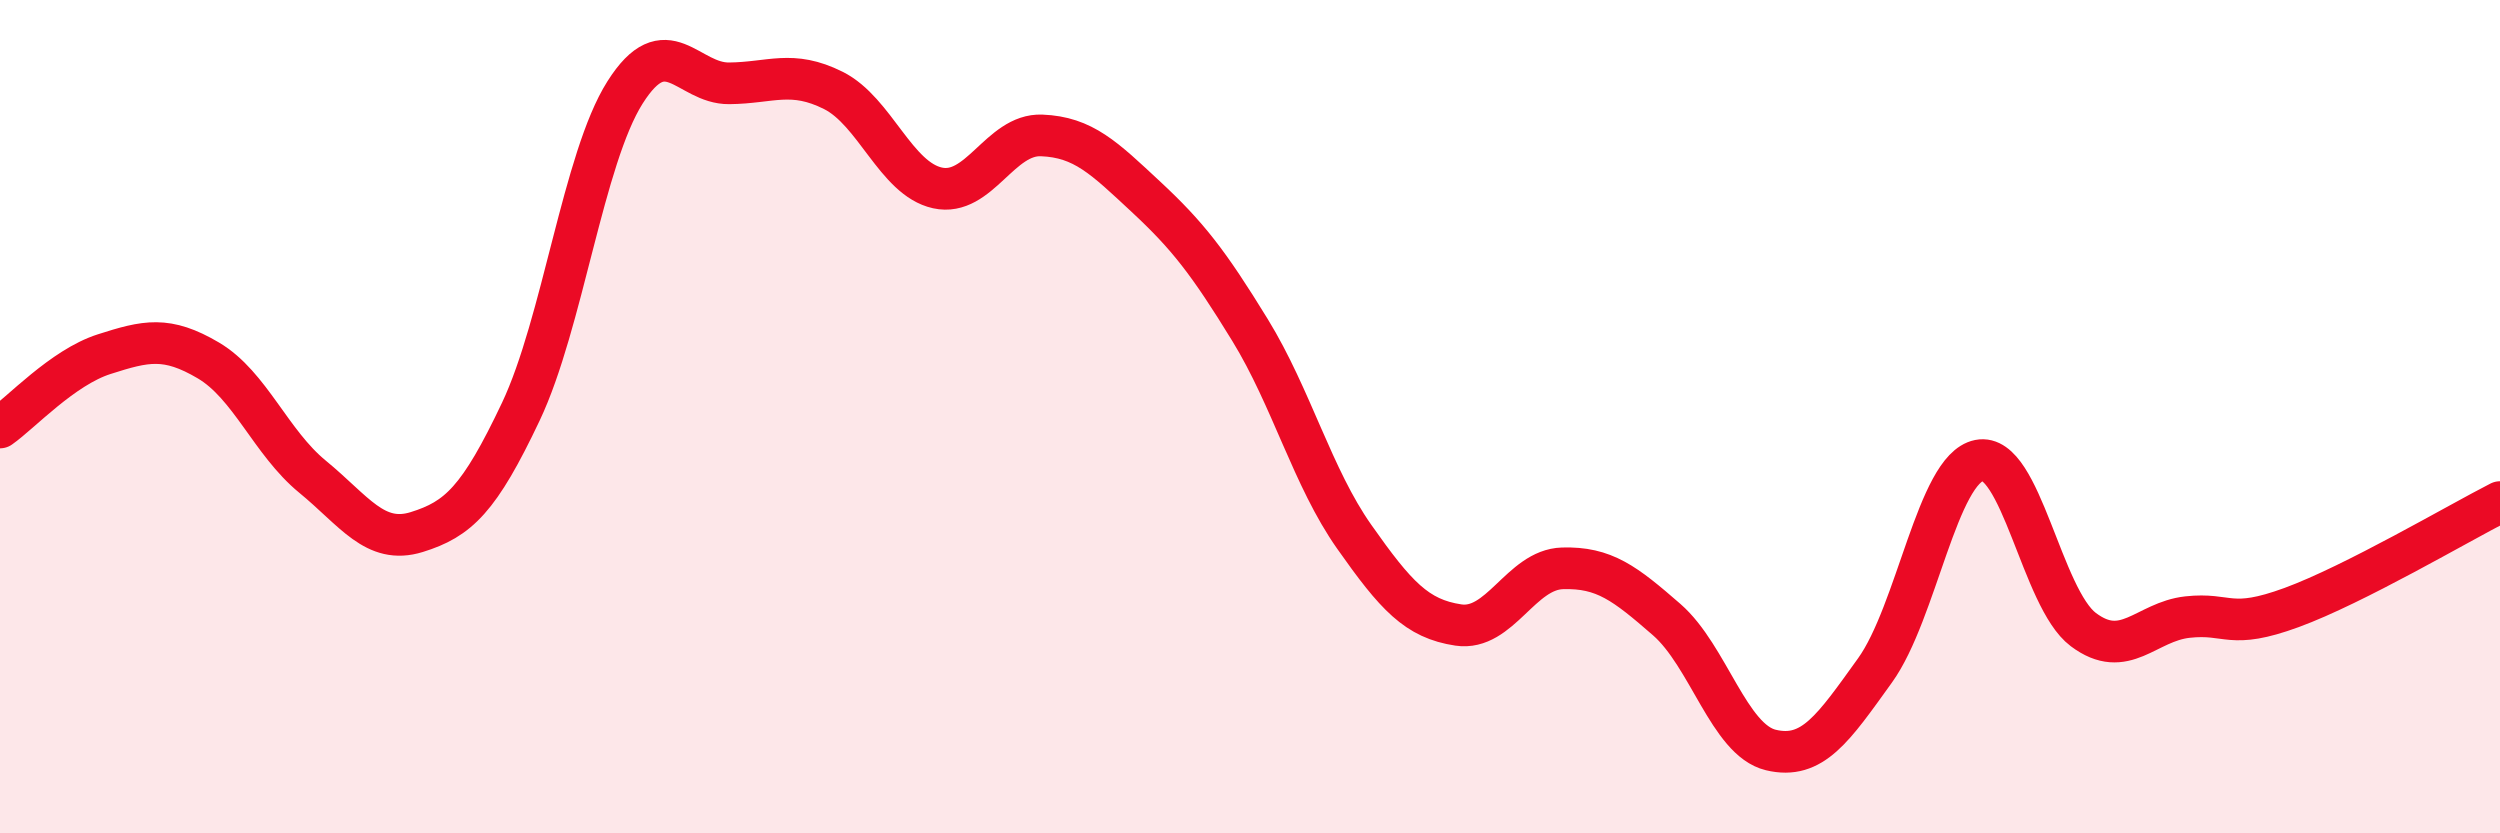
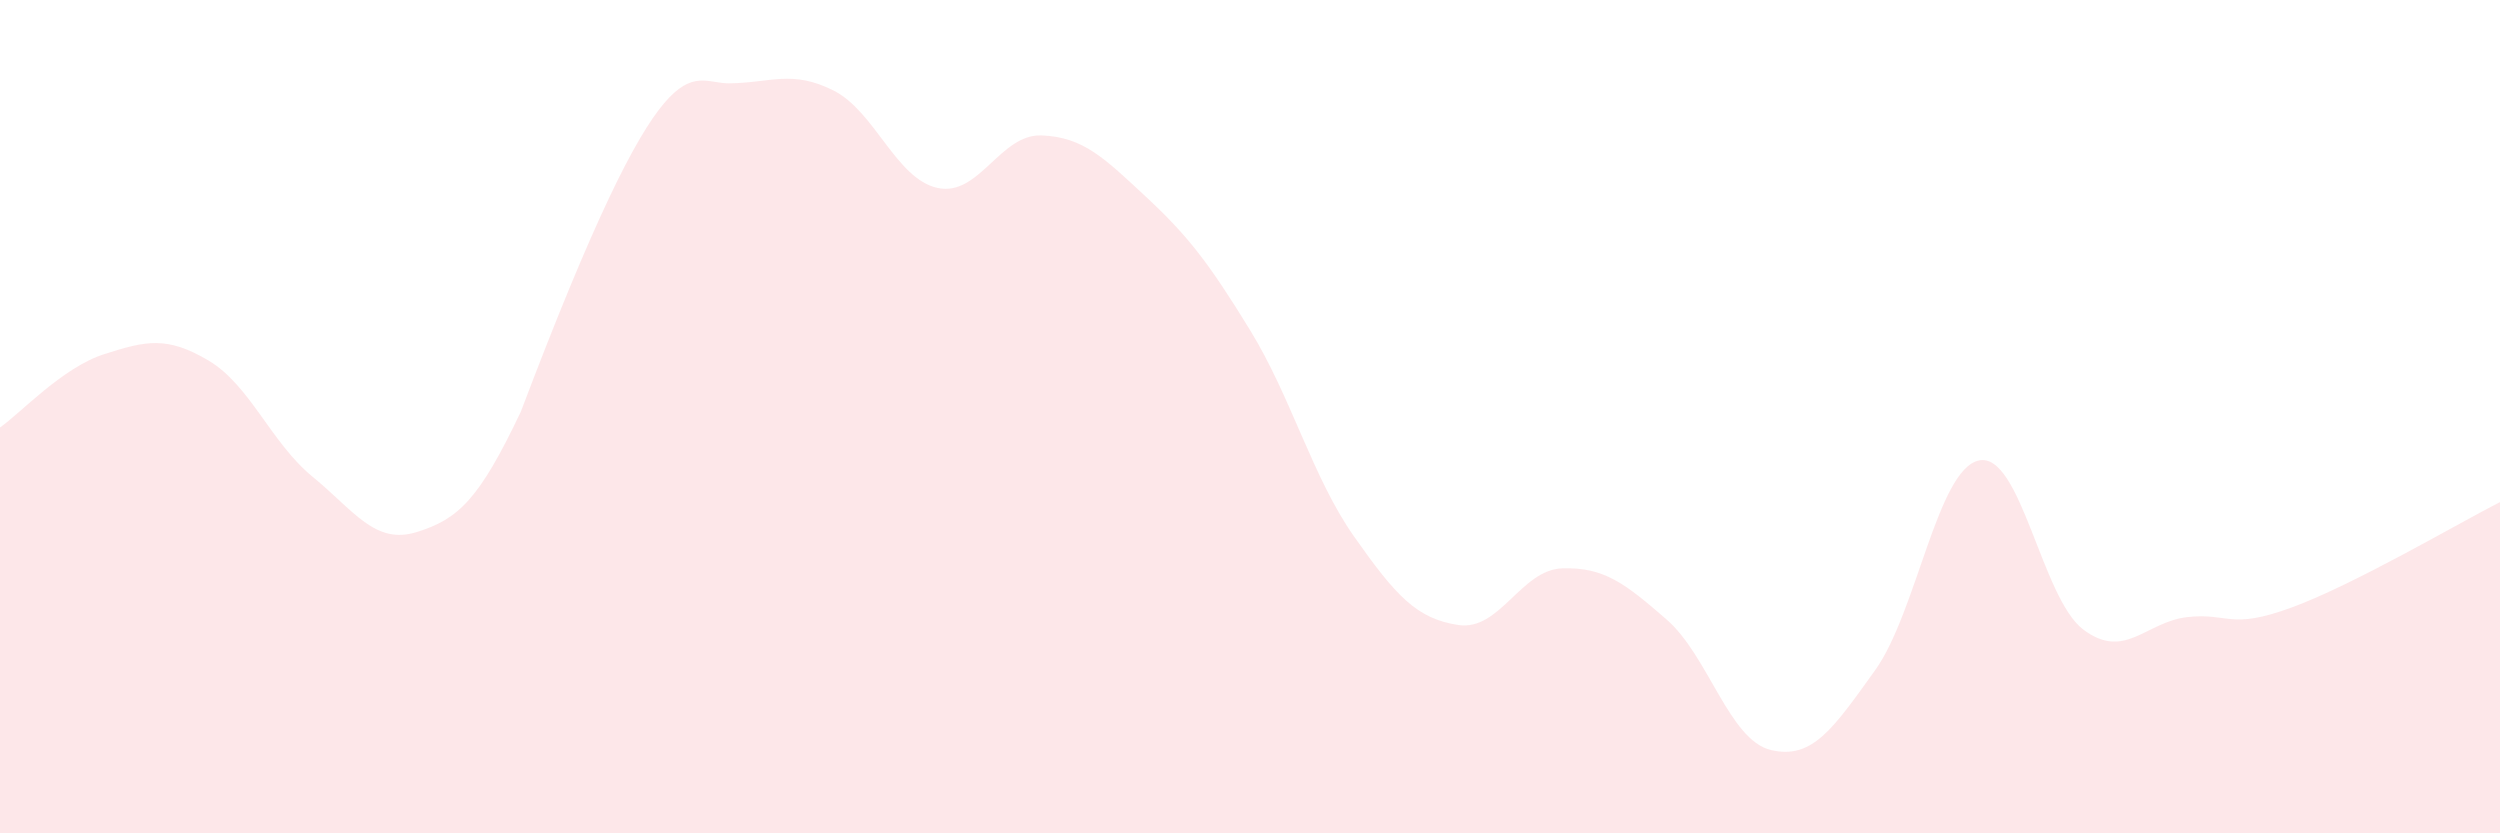
<svg xmlns="http://www.w3.org/2000/svg" width="60" height="20" viewBox="0 0 60 20">
-   <path d="M 0,10.26 C 0.5,9.91 1.5,8.82 2.5,8.5 C 3.5,8.18 4,8.06 5,8.65 C 6,9.24 6.5,10.62 7.5,11.44 C 8.5,12.26 9,13.08 10,12.77 C 11,12.46 11.5,11.99 12.5,9.88 C 13.5,7.77 14,3.8 15,2.22 C 16,0.64 16.5,2.01 17.5,2 C 18.5,1.99 19,1.67 20,2.17 C 21,2.67 21.5,4.29 22.5,4.51 C 23.5,4.73 24,3.21 25,3.25 C 26,3.29 26.5,3.79 27.5,4.72 C 28.5,5.65 29,6.29 30,7.92 C 31,9.55 31.5,11.46 32.5,12.88 C 33.5,14.3 34,14.85 35,15 C 36,15.15 36.5,13.67 37.5,13.64 C 38.5,13.61 39,14 40,14.87 C 41,15.74 41.5,17.76 42.5,18 C 43.5,18.24 44,17.48 45,16.09 C 46,14.7 46.5,11.25 47.5,11.05 C 48.5,10.85 49,14.36 50,15.11 C 51,15.86 51.5,14.92 52.5,14.81 C 53.5,14.7 53.5,15.13 55,14.58 C 56.5,14.03 59,12.56 60,12.05L60 20L0 20Z" fill="#EB0A25" opacity="0.1" stroke-linecap="round" stroke-linejoin="round" />
-   <path d="M 0,10.26 C 0.5,9.91 1.5,8.82 2.5,8.5 C 3.5,8.18 4,8.06 5,8.65 C 6,9.24 6.5,10.62 7.5,11.44 C 8.5,12.26 9,13.08 10,12.77 C 11,12.46 11.5,11.99 12.5,9.88 C 13.5,7.77 14,3.8 15,2.22 C 16,0.64 16.5,2.01 17.5,2 C 18.5,1.99 19,1.67 20,2.17 C 21,2.67 21.5,4.29 22.5,4.51 C 23.5,4.73 24,3.21 25,3.25 C 26,3.29 26.5,3.79 27.5,4.72 C 28.5,5.65 29,6.29 30,7.92 C 31,9.55 31.5,11.46 32.5,12.88 C 33.5,14.3 34,14.85 35,15 C 36,15.15 36.5,13.67 37.5,13.64 C 38.5,13.61 39,14 40,14.87 C 41,15.74 41.5,17.76 42.5,18 C 43.5,18.24 44,17.48 45,16.09 C 46,14.7 46.5,11.25 47.5,11.05 C 48.5,10.85 49,14.36 50,15.11 C 51,15.86 51.5,14.92 52.5,14.81 C 53.5,14.7 53.5,15.13 55,14.58 C 56.5,14.03 59,12.56 60,12.05" stroke="#EB0A25" stroke-width="1" fill="none" stroke-linecap="round" stroke-linejoin="round" />
+   <path d="M 0,10.26 C 0.5,9.91 1.5,8.82 2.5,8.5 C 3.5,8.18 4,8.06 5,8.65 C 6,9.24 6.5,10.62 7.5,11.44 C 8.5,12.26 9,13.08 10,12.77 C 11,12.46 11.5,11.99 12.5,9.88 C 16,0.64 16.5,2.01 17.5,2 C 18.5,1.99 19,1.67 20,2.17 C 21,2.67 21.5,4.29 22.5,4.51 C 23.5,4.73 24,3.21 25,3.25 C 26,3.29 26.5,3.79 27.5,4.72 C 28.5,5.65 29,6.29 30,7.92 C 31,9.55 31.5,11.46 32.5,12.88 C 33.5,14.3 34,14.85 35,15 C 36,15.15 36.5,13.67 37.5,13.64 C 38.5,13.61 39,14 40,14.87 C 41,15.74 41.5,17.76 42.5,18 C 43.5,18.24 44,17.48 45,16.09 C 46,14.7 46.5,11.25 47.5,11.05 C 48.5,10.85 49,14.36 50,15.11 C 51,15.86 51.5,14.92 52.5,14.81 C 53.5,14.7 53.5,15.13 55,14.58 C 56.5,14.03 59,12.56 60,12.05L60 20L0 20Z" fill="#EB0A25" opacity="0.1" stroke-linecap="round" stroke-linejoin="round" />
</svg>